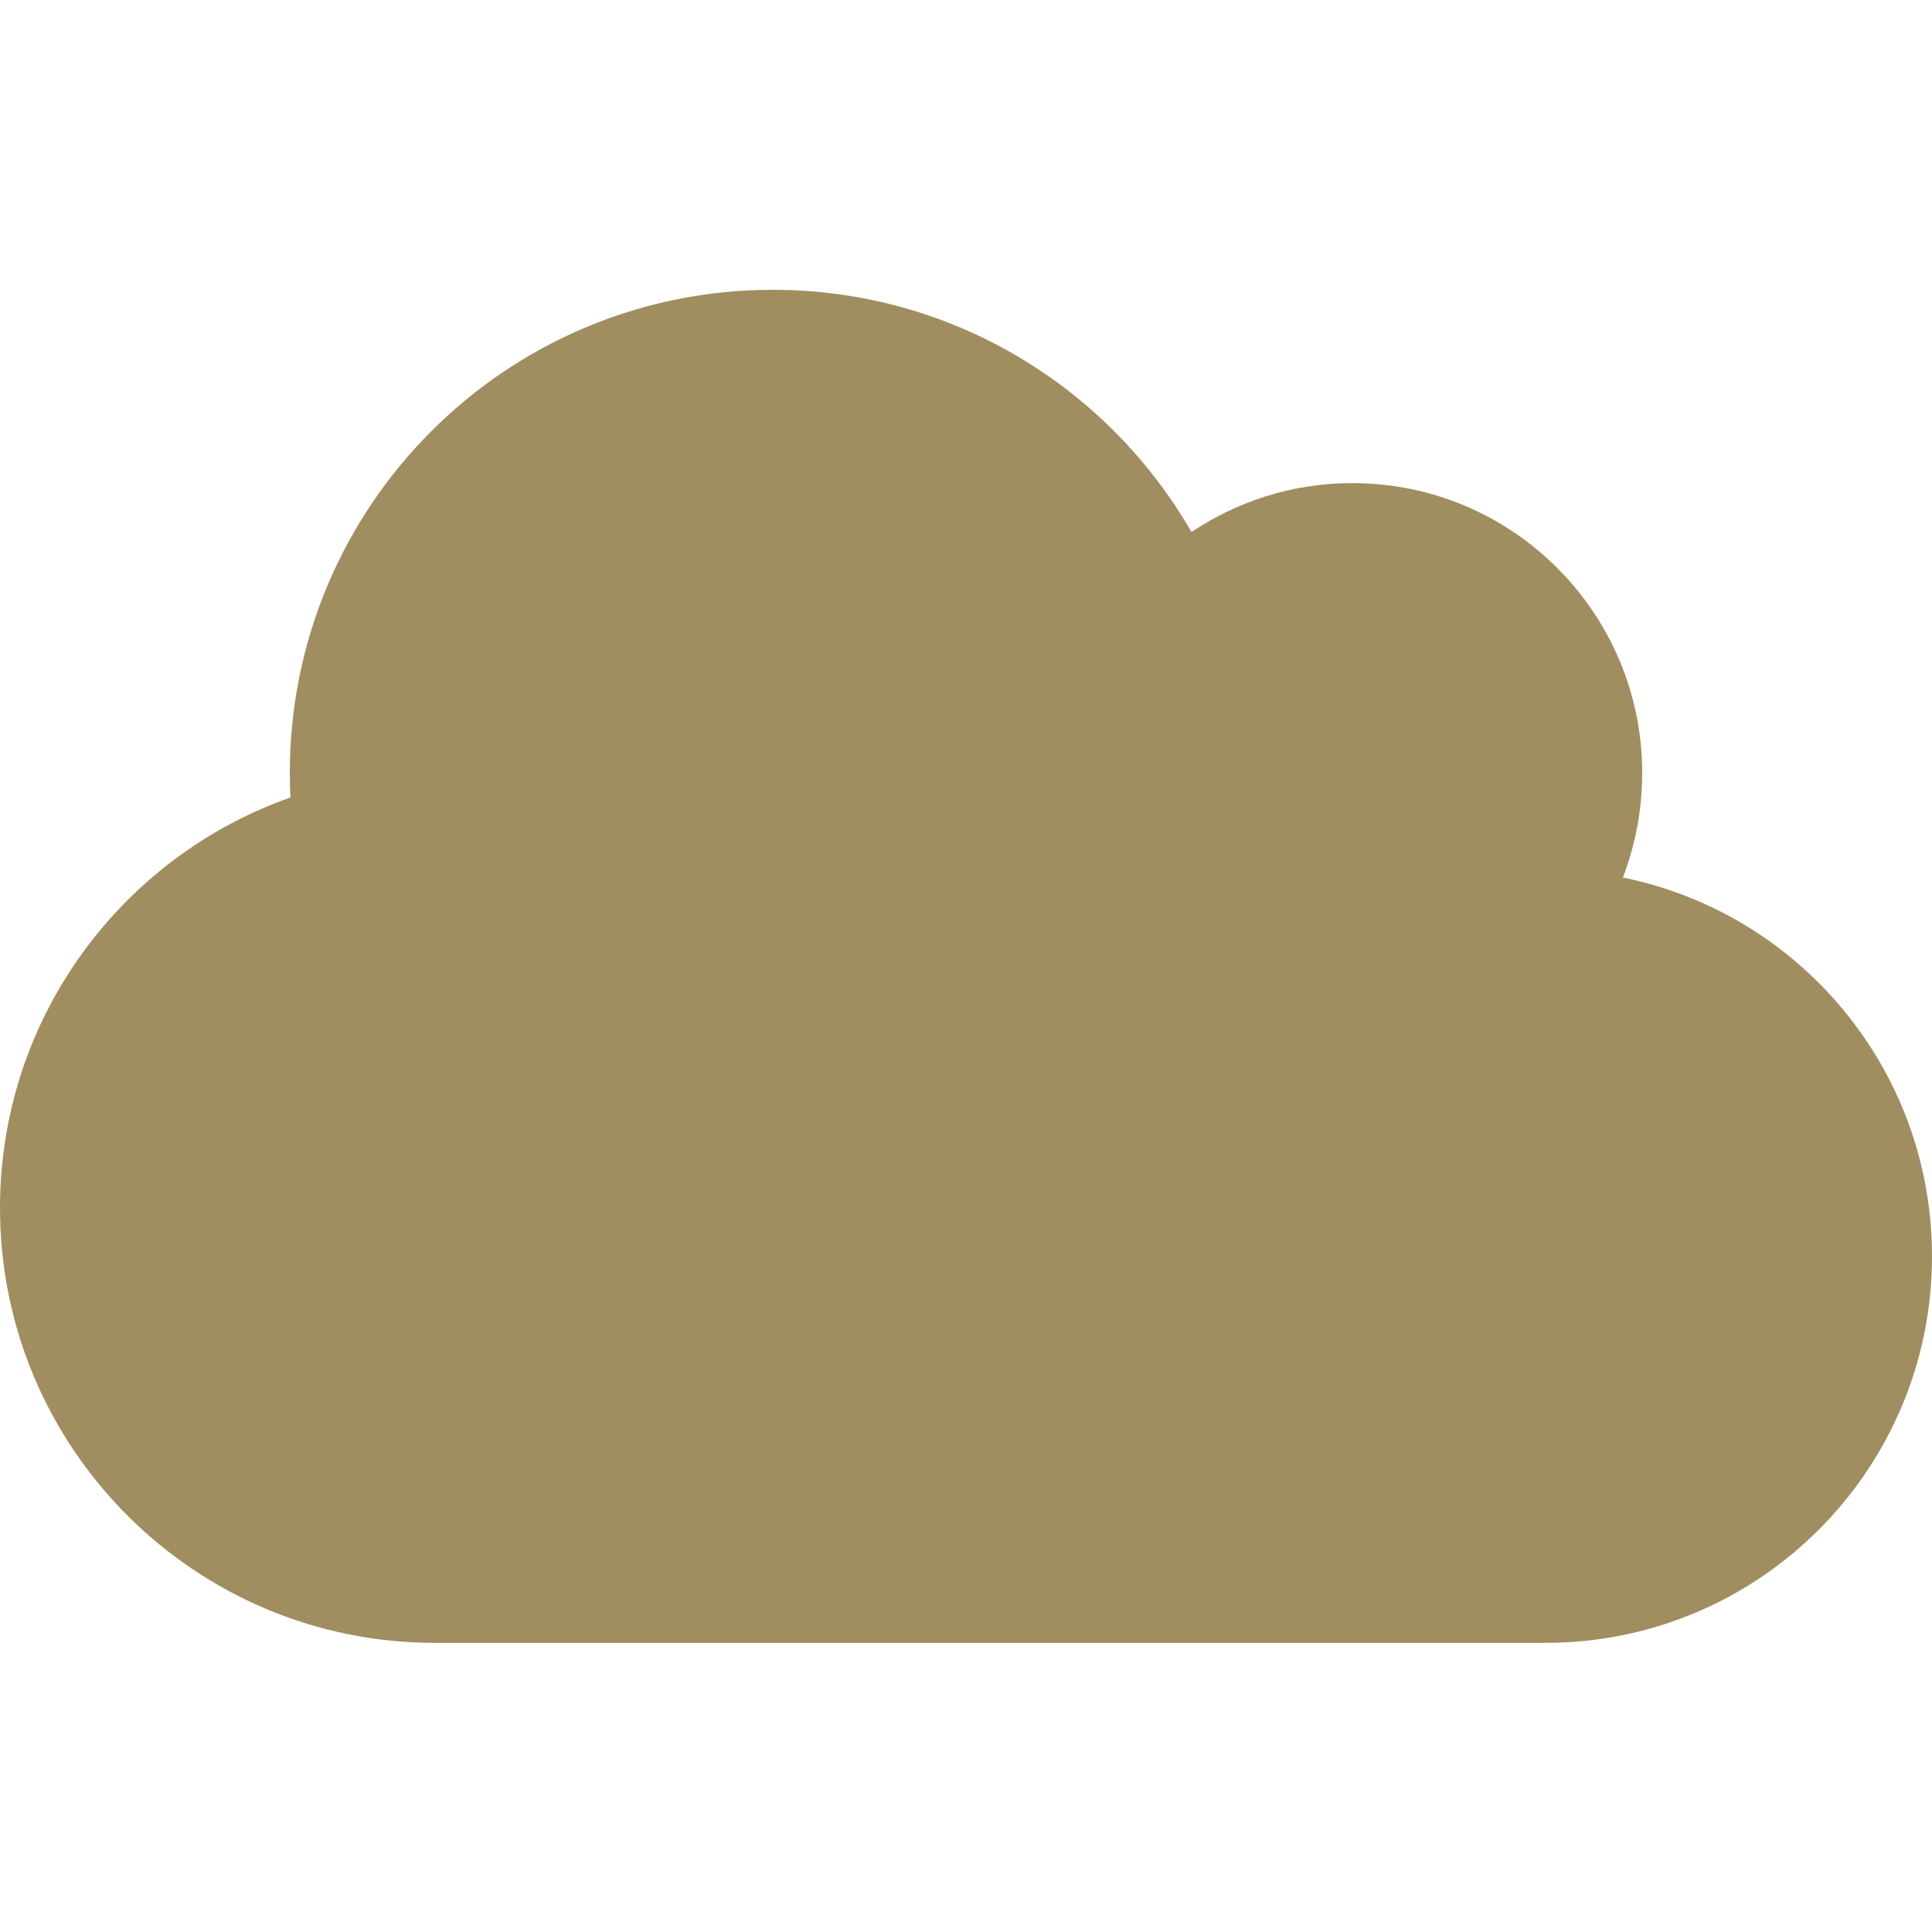
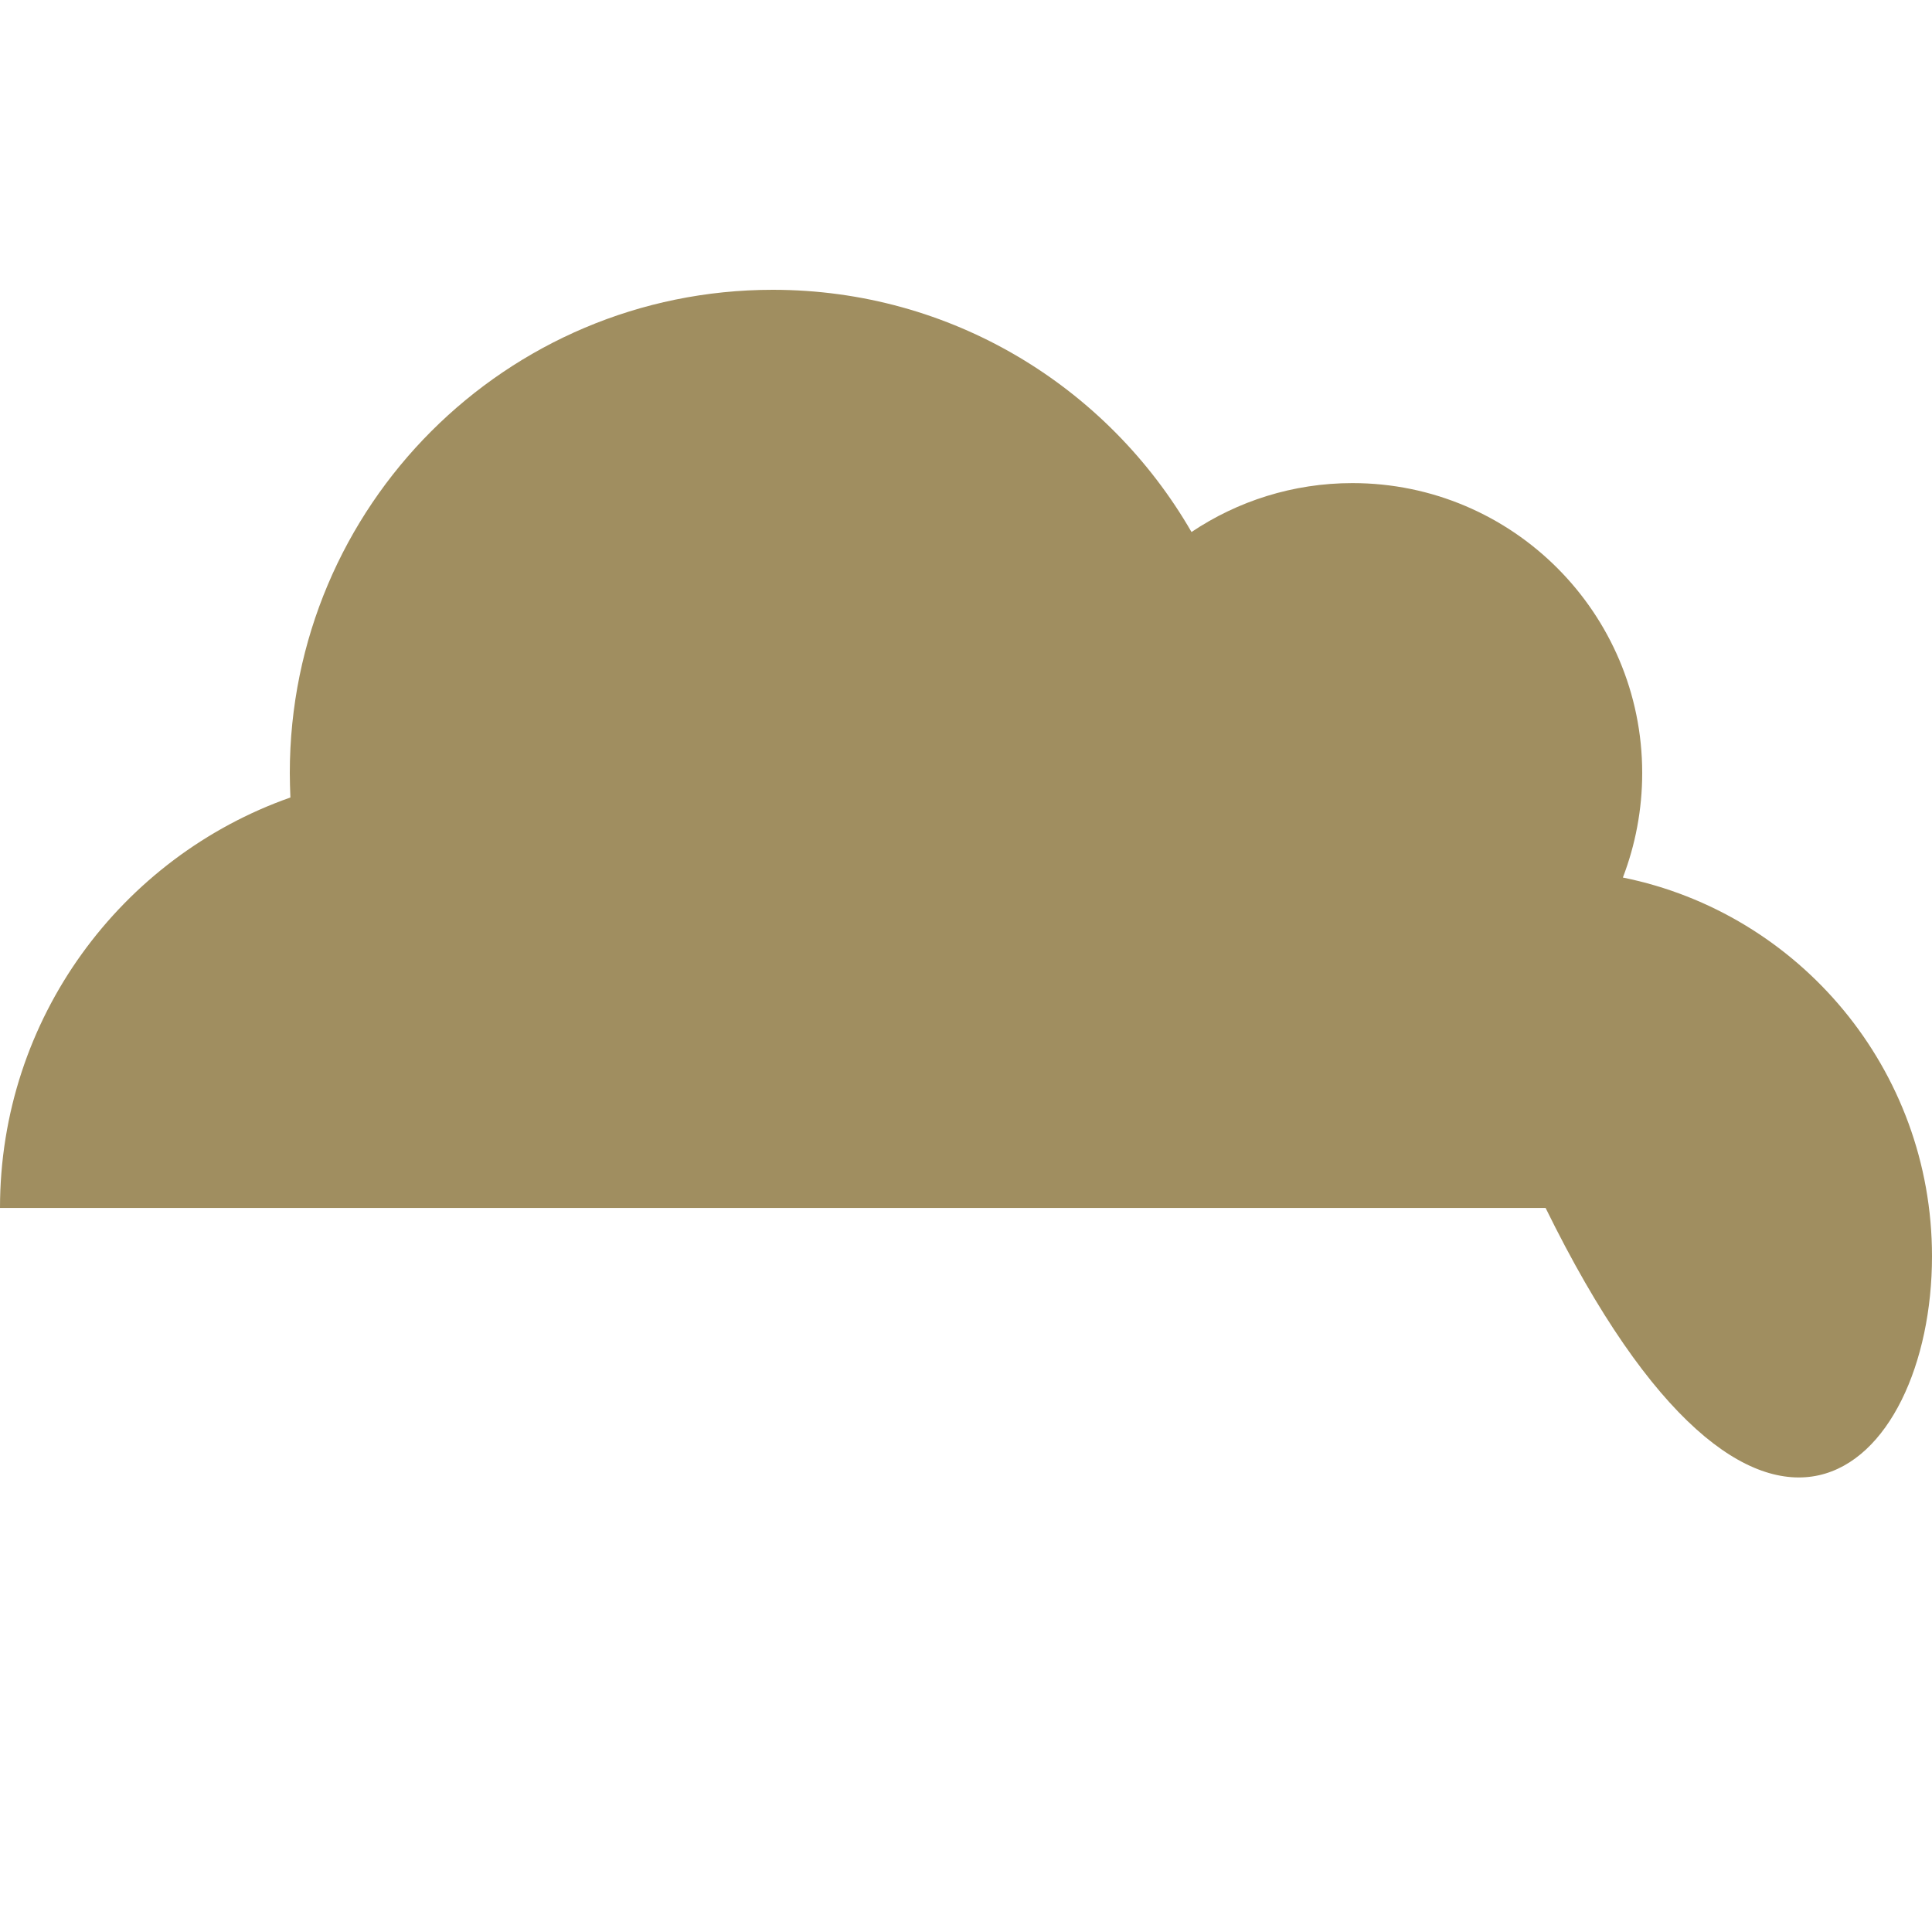
<svg xmlns="http://www.w3.org/2000/svg" width="100" height="100" viewBox="0 0 100 100" fill="none">
-   <path d="M0 62.523C0 74.951 10.078 85.034 22.5 85.034H80C91.047 85.034 100 76.076 100 65.024C100 55.347 93.125 47.266 84 45.421C84.641 43.748 85 41.919 85 40.012C85 31.727 78.281 25.005 70 25.005C66.922 25.005 64.047 25.943 61.672 27.537C57.344 20.034 49.266 15 40 15C26.188 15 15 26.193 15 40.012C15 40.434 15.016 40.856 15.031 41.278C6.281 44.358 0 52.706 0 62.523Z" fill="#A08E60" />
+   <path d="M0 62.523H80C91.047 85.034 100 76.076 100 65.024C100 55.347 93.125 47.266 84 45.421C84.641 43.748 85 41.919 85 40.012C85 31.727 78.281 25.005 70 25.005C66.922 25.005 64.047 25.943 61.672 27.537C57.344 20.034 49.266 15 40 15C26.188 15 15 26.193 15 40.012C15 40.434 15.016 40.856 15.031 41.278C6.281 44.358 0 52.706 0 62.523Z" fill="#A08E60" />
</svg>